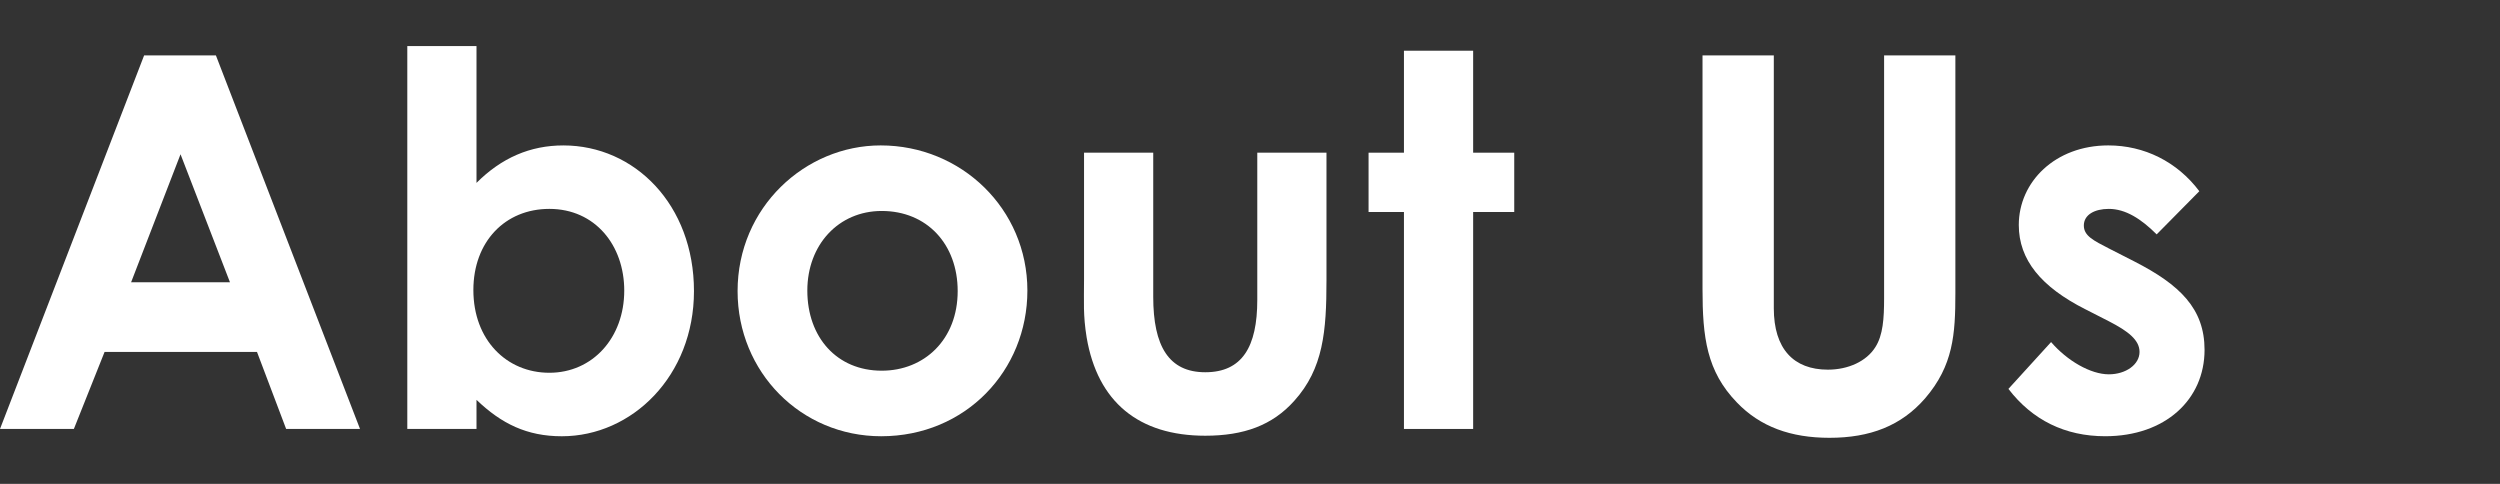
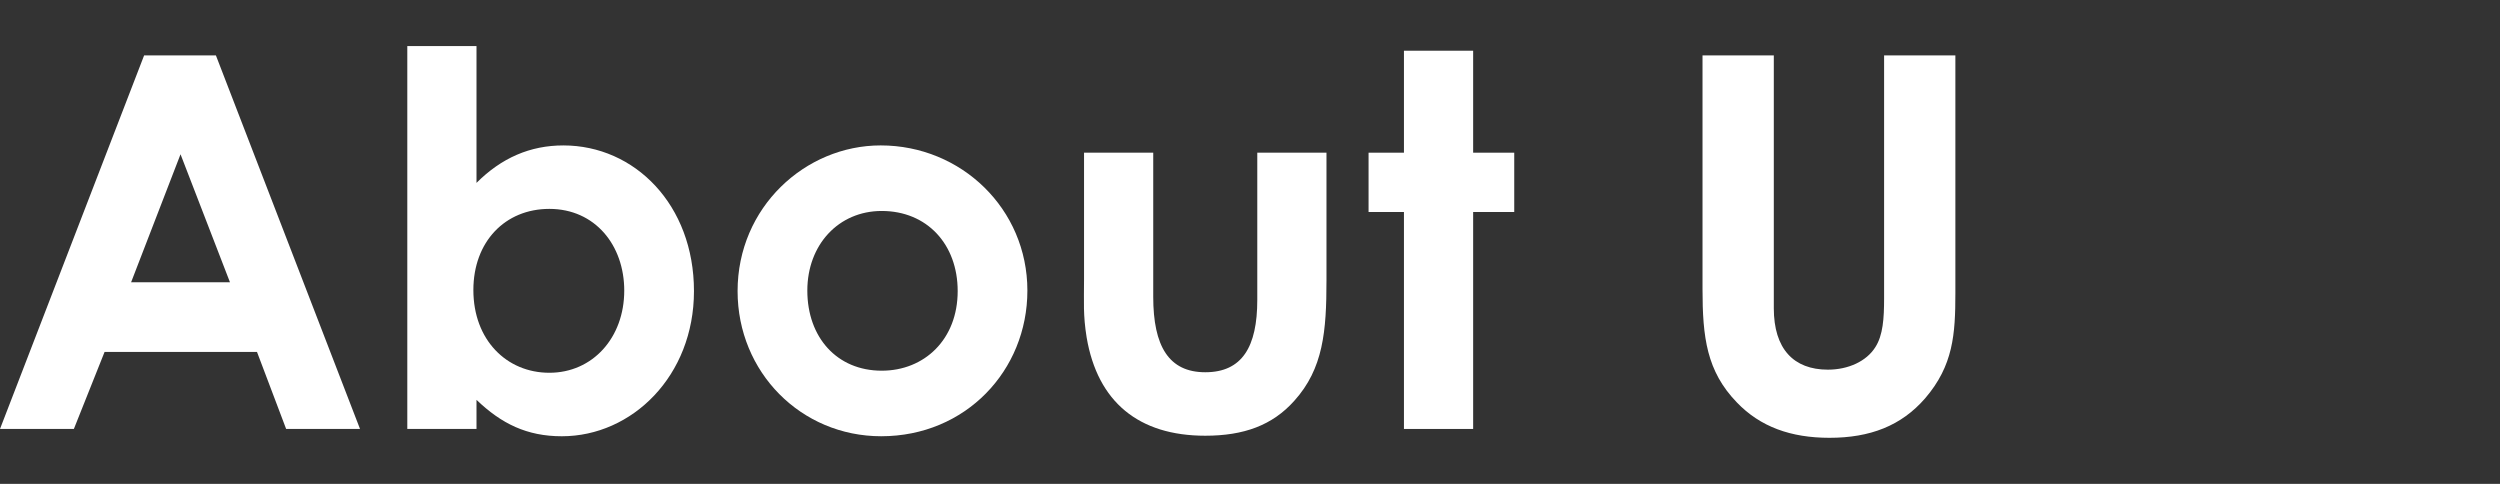
<svg xmlns="http://www.w3.org/2000/svg" id="_レイヤー_2" data-name="レイヤー 2" viewBox="0 0 201.854 39.067">
  <rect x="0" y="0" width="201.854" height="39.067" fill="#333333" stroke="none" />
  <defs>
    <style>
      .cls-1 {
        fill: none;
      }

      .cls-2 {
        fill: #fff;
      }
    </style>
  </defs>
  <g id="_カンプ" data-name="カンプ">
    <g>
-       <rect class="cls-1" width="201.854" height="39.067" />
      <g>
        <path class="cls-2" d="M11.636,4.474h5.797l11.636,30.161h-5.965l-2.353-6.217h-12.308l-2.479,6.217H0L11.636,4.474ZM14.576,12.455l-3.99,10.334h7.981l-3.991-10.334Z" />
        <path class="cls-2" d="M38.473,34.635h-5.587V3.718h5.587v11.048c2.017-2.016,4.326-3.024,7.015-3.024,5.756,0,10.544,4.789,10.544,11.762,0,6.847-4.998,11.72-10.67,11.72-2.814,0-4.872-1.008-6.889-2.94v2.353ZM38.221,23.419c0,4.033,2.688,6.679,6.133,6.679,3.486,0,6.049-2.814,6.049-6.637,0-3.655-2.353-6.595-6.049-6.595-3.57,0-6.133,2.646-6.133,6.553Z" />
        <path class="cls-2" d="M82.953,23.461c0,6.469-4.999,11.762-11.804,11.762-6.47,0-11.595-5.167-11.595-11.72,0-6.763,5.461-11.762,11.553-11.762,6.511,0,11.846,5.125,11.846,11.72ZM65.185,23.461c0,3.781,2.394,6.469,6.007,6.469,3.444,0,6.133-2.521,6.133-6.427,0-3.781-2.479-6.469-6.133-6.469-3.487,0-6.007,2.73-6.007,6.427Z" />
        <path class="cls-2" d="M87.527,12.329h5.587v11.636c0,3.991,1.26,6.091,4.2,6.091,2.983,0,4.201-2.059,4.201-5.839v-11.888h5.587v10.292c0,4.117-.252,7.141-2.604,9.746-1.765,1.975-4.074,2.814-7.184,2.814-5.377,0-8.695-2.73-9.577-7.939-.294-1.807-.21-2.857-.21-4.705v-10.208Z" />
        <path class="cls-2" d="M113.357,4.095h5.587v8.233h3.318v4.789h-3.318v17.517h-5.587v-17.517h-2.857v-4.789h2.857V4.095Z" />
        <path class="cls-2" d="M137.464,4.474h5.756v20.416c0,3.276,1.596,4.957,4.368,4.957,1.639,0,3.108-.672,3.823-1.806.63-.966.714-2.353.714-3.949V4.474h5.755v19.197c0,3.318-.168,5.839-2.437,8.485-1.933,2.227-4.453,3.193-7.729,3.193-3.108,0-5.587-.882-7.478-2.857-2.436-2.52-2.772-5.25-2.772-9.157V4.474Z" />
-         <path class="cls-2" d="M168.377,24.973c-3.57-1.807-5.377-3.991-5.377-6.805,0-3.487,2.94-6.427,7.226-6.427,2.898,0,5.545,1.302,7.351,3.697l-3.444,3.486c-1.26-1.26-2.521-2.058-3.864-2.058-1.135,0-2.017.462-2.017,1.344,0,.84.798,1.218,2.017,1.848l2.058,1.05c3.697,1.89,5.672,3.823,5.672,7.141,0,3.991-3.151,6.973-8.023,6.973-3.235,0-5.882-1.302-7.813-3.822l3.444-3.781c1.302,1.512,3.192,2.604,4.663,2.604,1.386,0,2.479-.798,2.479-1.807,0-.966-.925-1.68-2.479-2.478l-1.891-.966Z" />
      </g>
    </g>
  </g>
</svg>